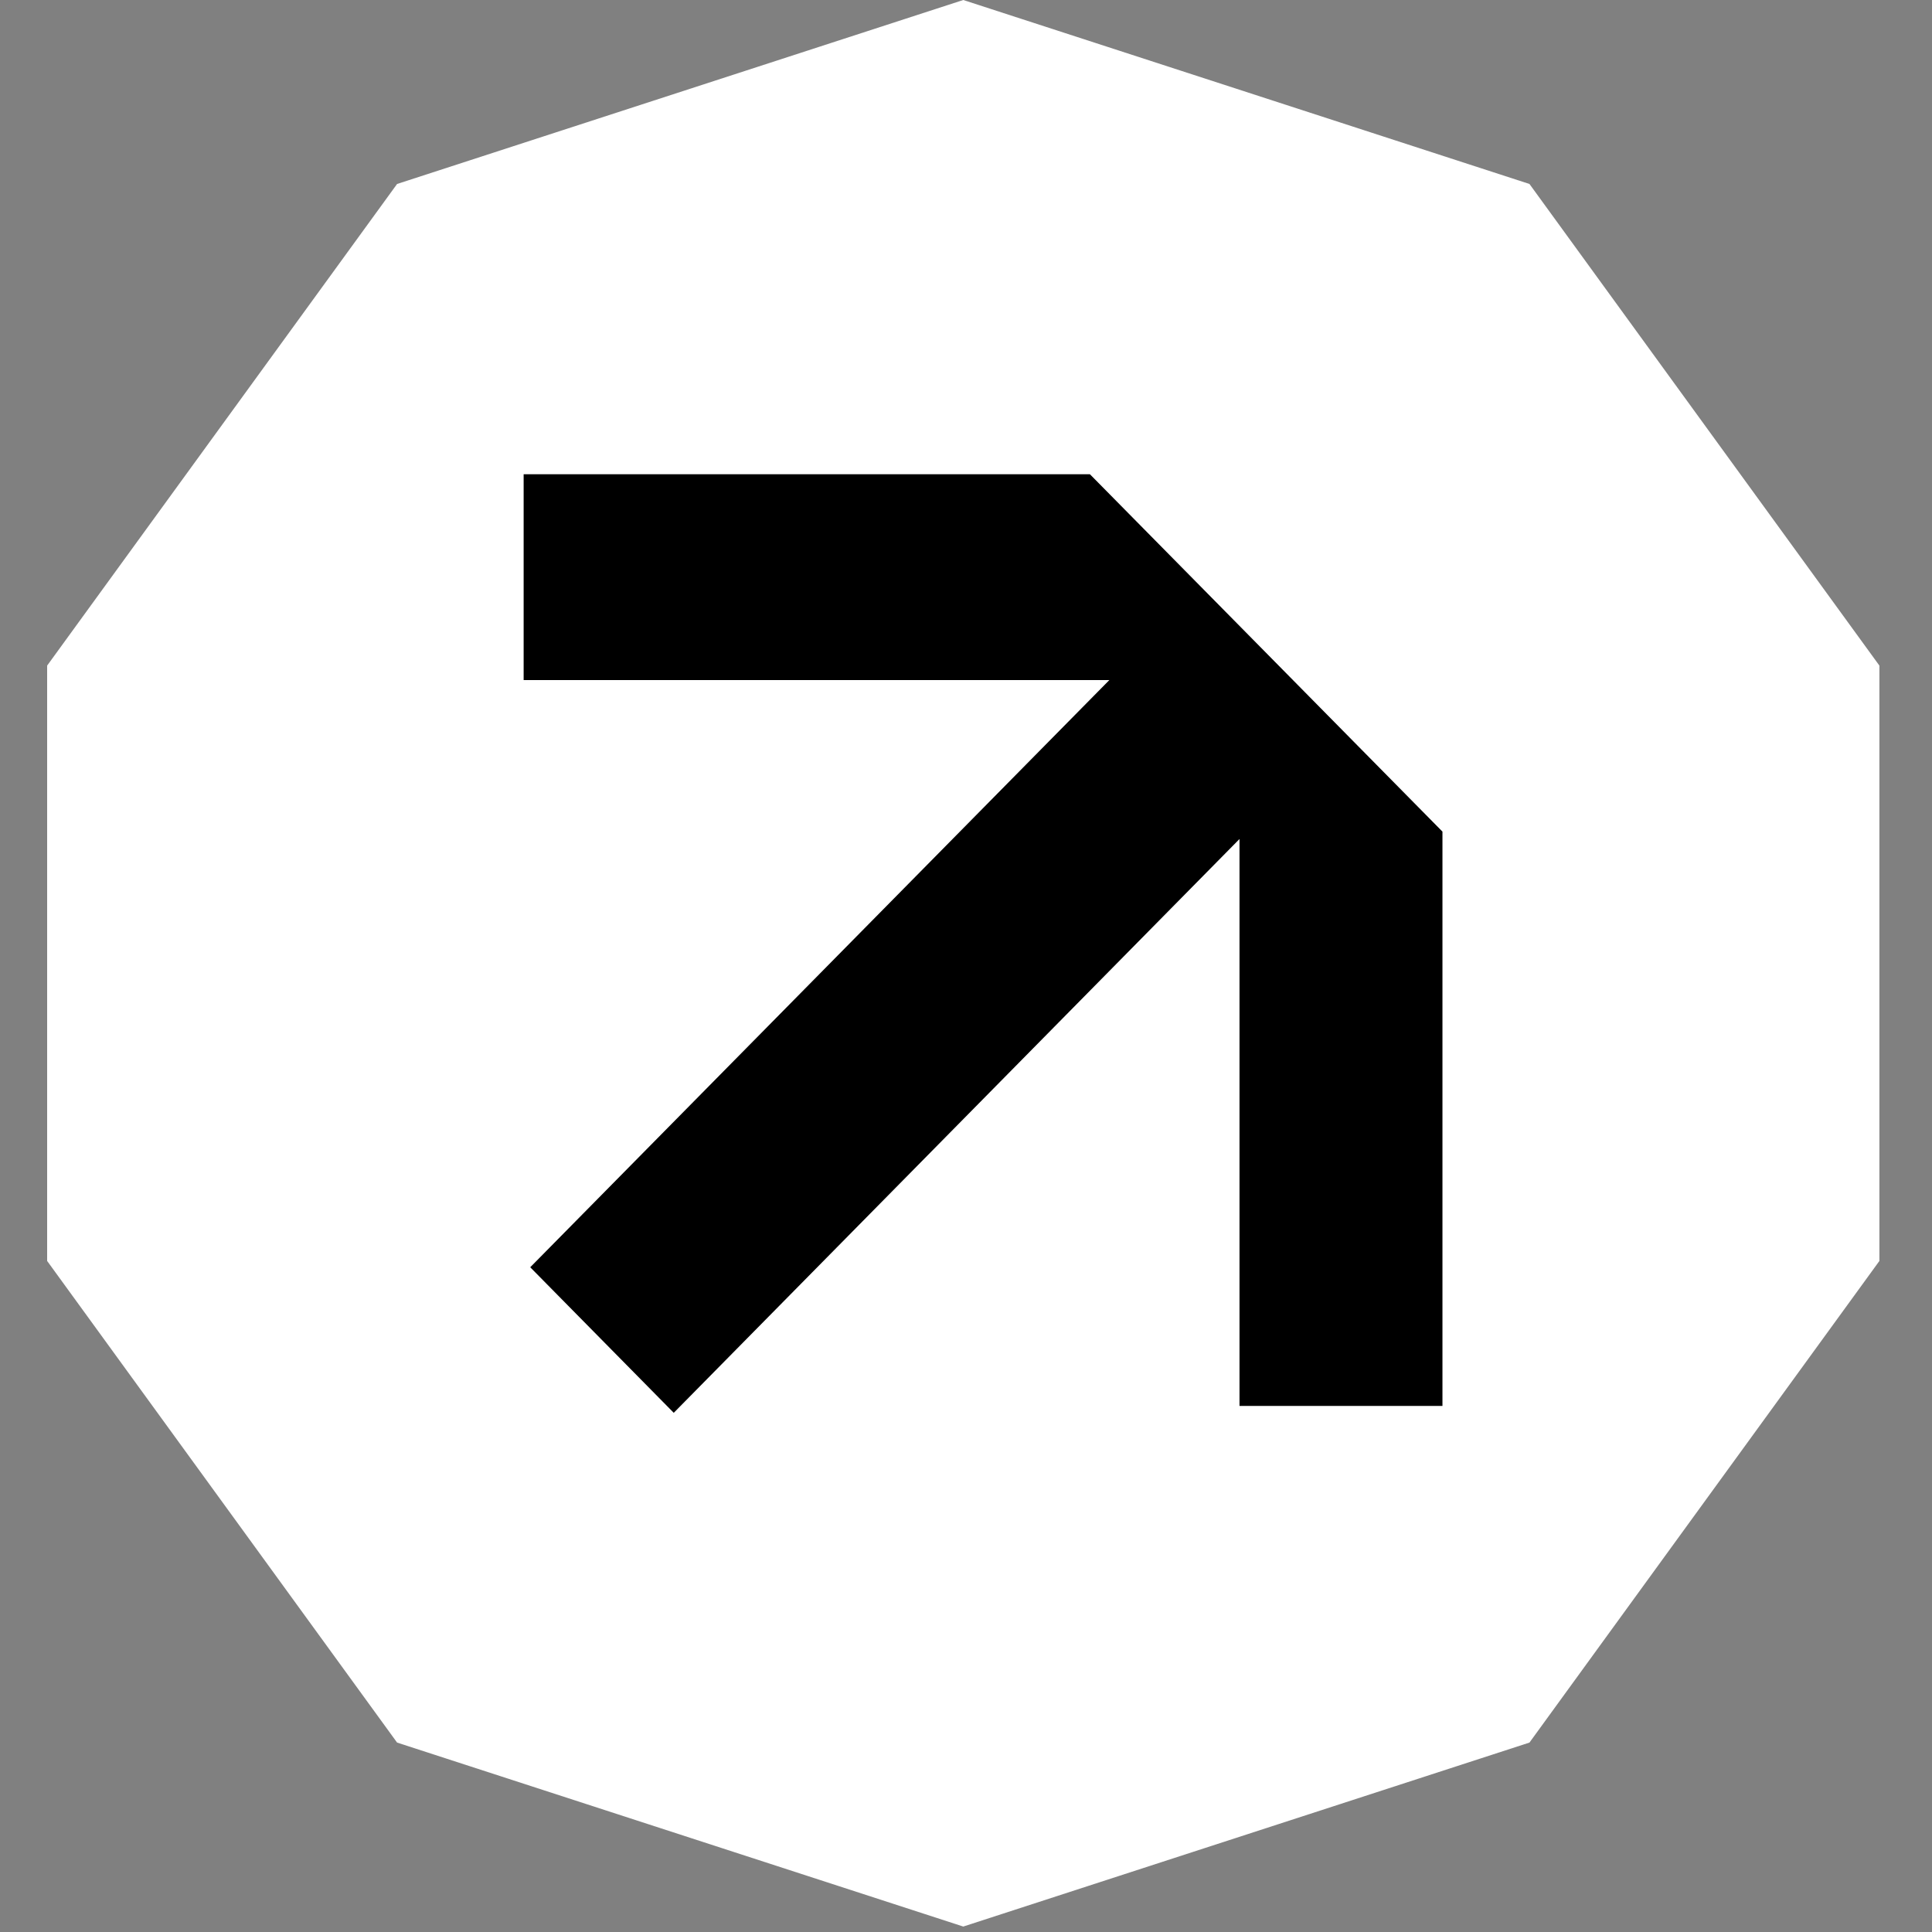
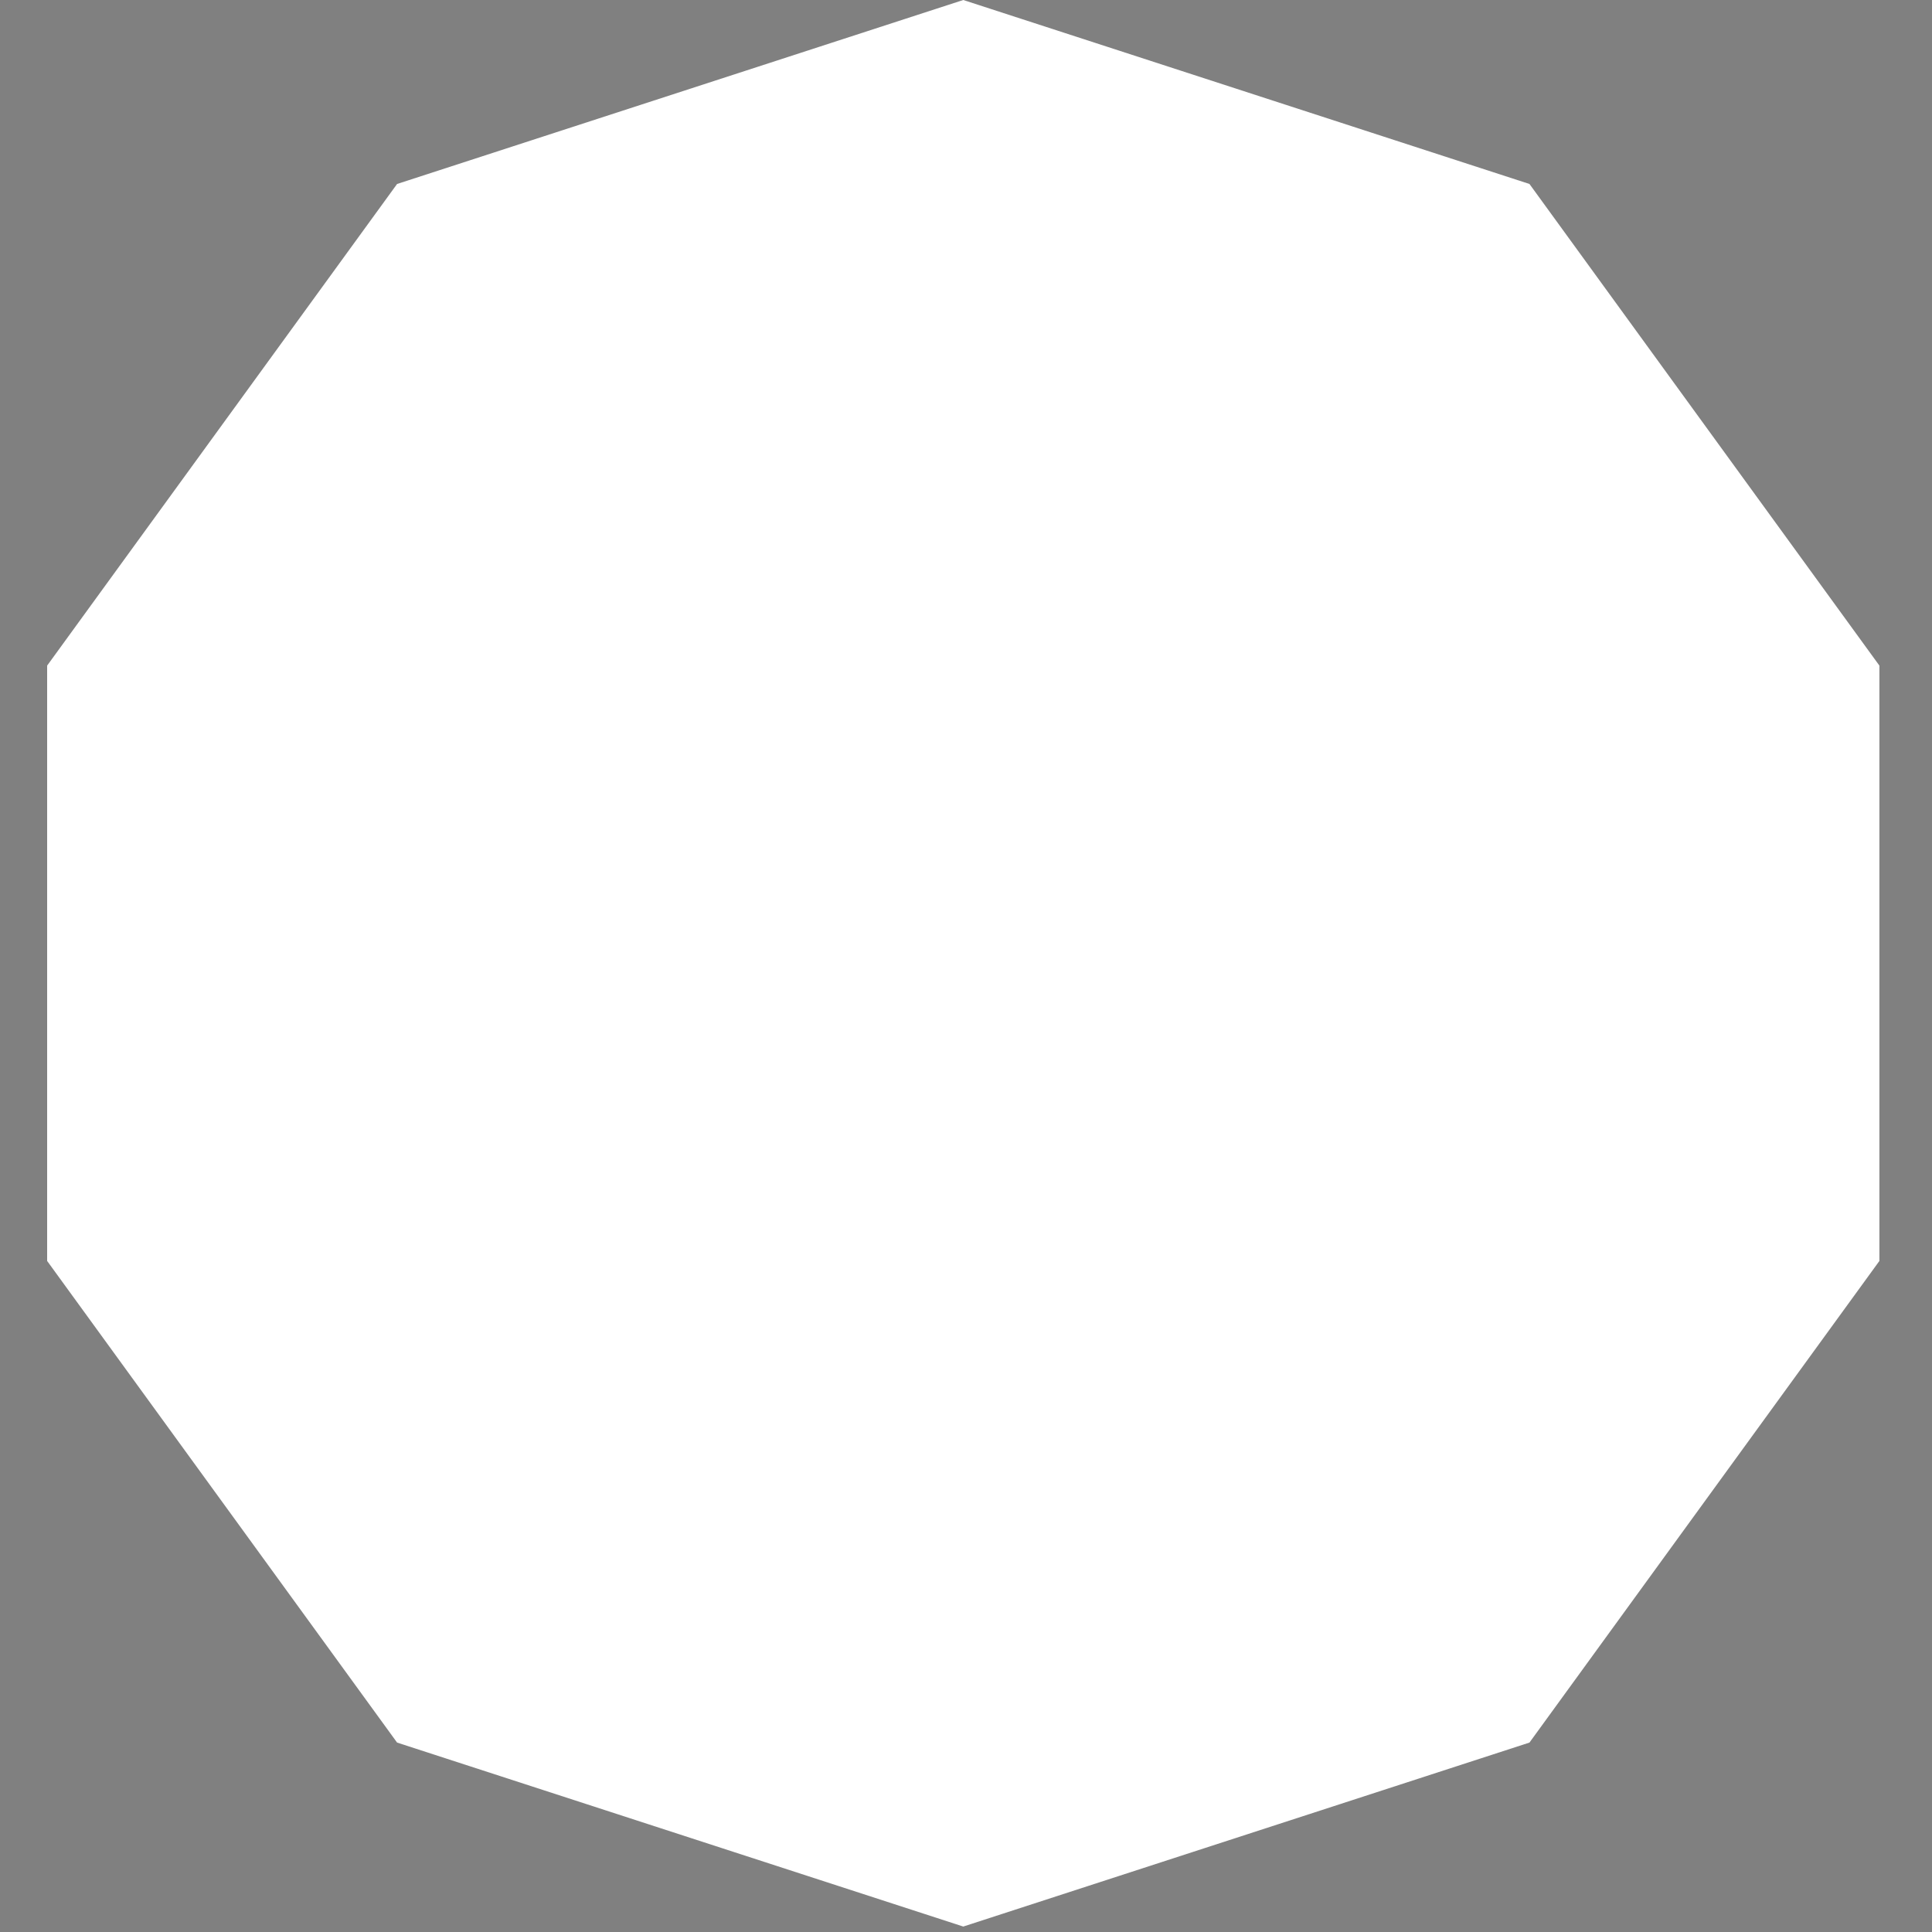
<svg xmlns="http://www.w3.org/2000/svg" width="85" height="85" viewBox="0 0 85 85" fill="none">
  <rect x="0" y="0" width="85" height="85" fill="#808080" stroke="none" />
  <path d="M42.38 0L67.29 8.094L82.686 29.284V55.476L67.29 76.666L42.38 84.76L17.47 76.666L2.074 55.476V29.284L17.47 8.094L42.38 0Z" fill="white" />
  <g clip-path="url(#clip0_82_606)">
-     <path d="M47.951 20.864H23.038V29.92H48.807L23.328 55.754L29.642 62.158L54.533 36.913V61.855H63.462V36.588L47.951 20.864Z" fill="black" />
-   </g>
+     </g>
  <defs>
    <clipPath id="clip0_82_606">
-       <rect width="40.424" height="41.293" fill="white" transform="translate(23.038 20.864)" />
-     </clipPath>
+       </clipPath>
  </defs>
</svg>